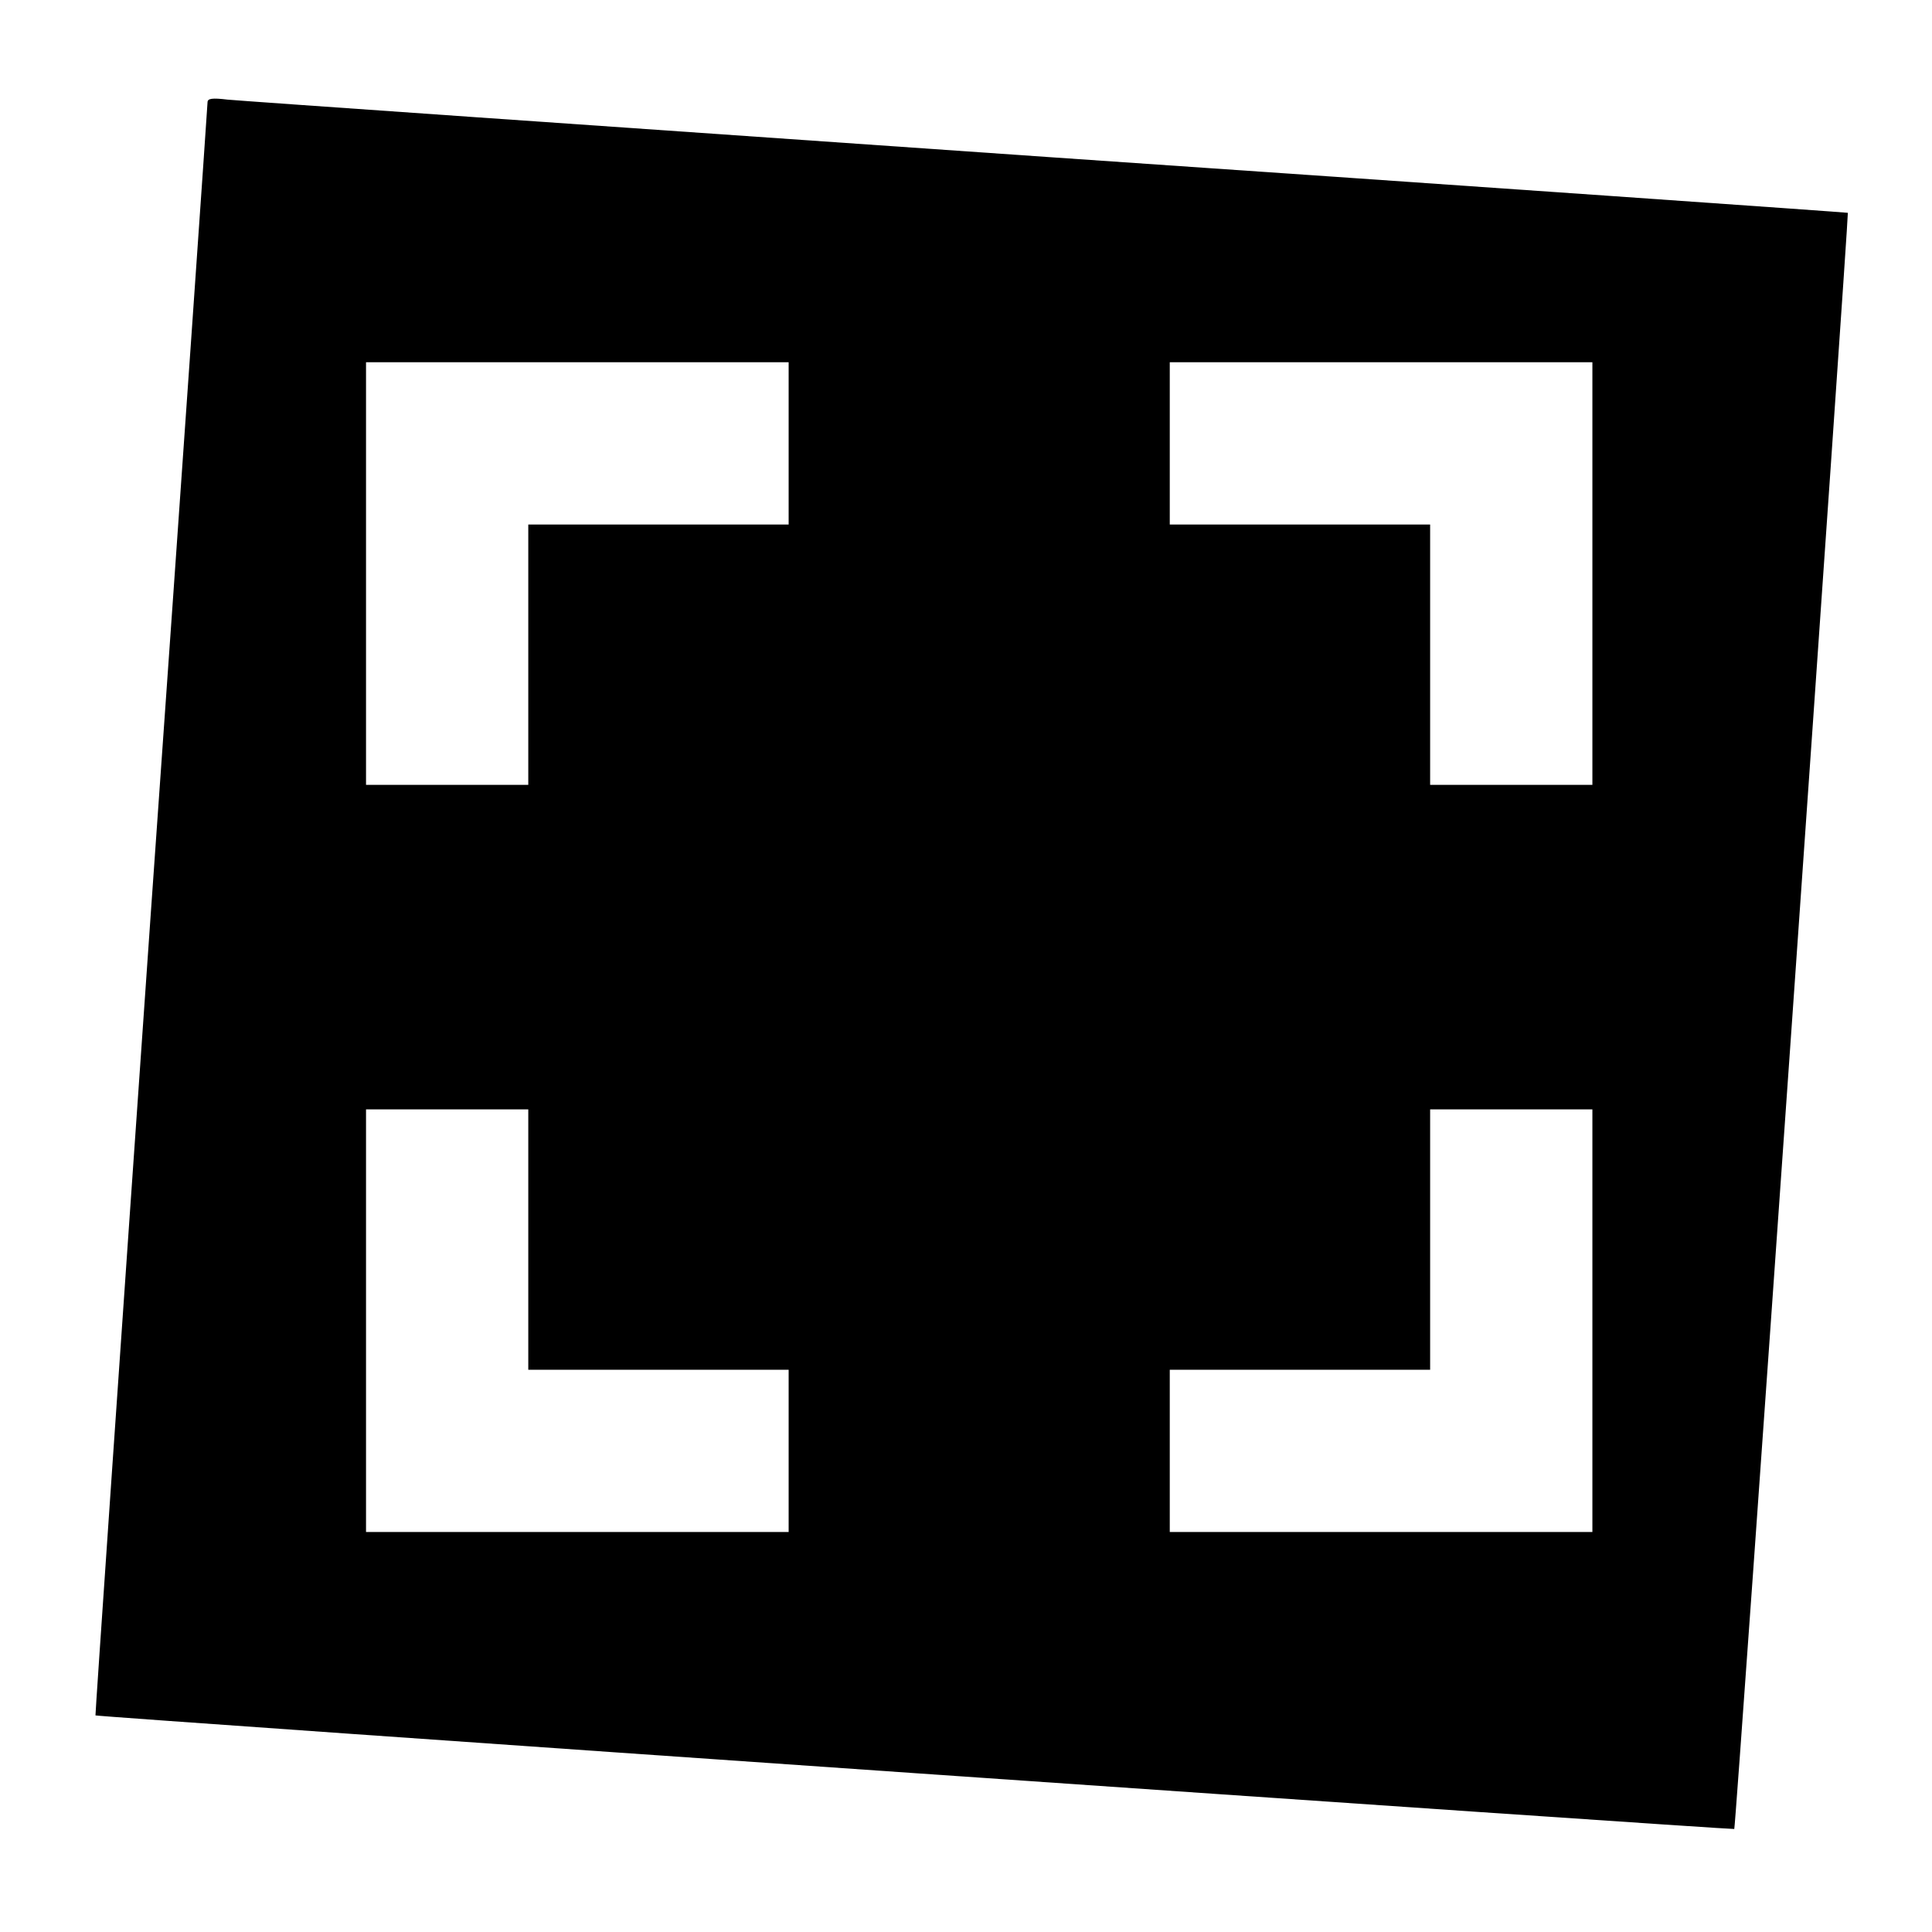
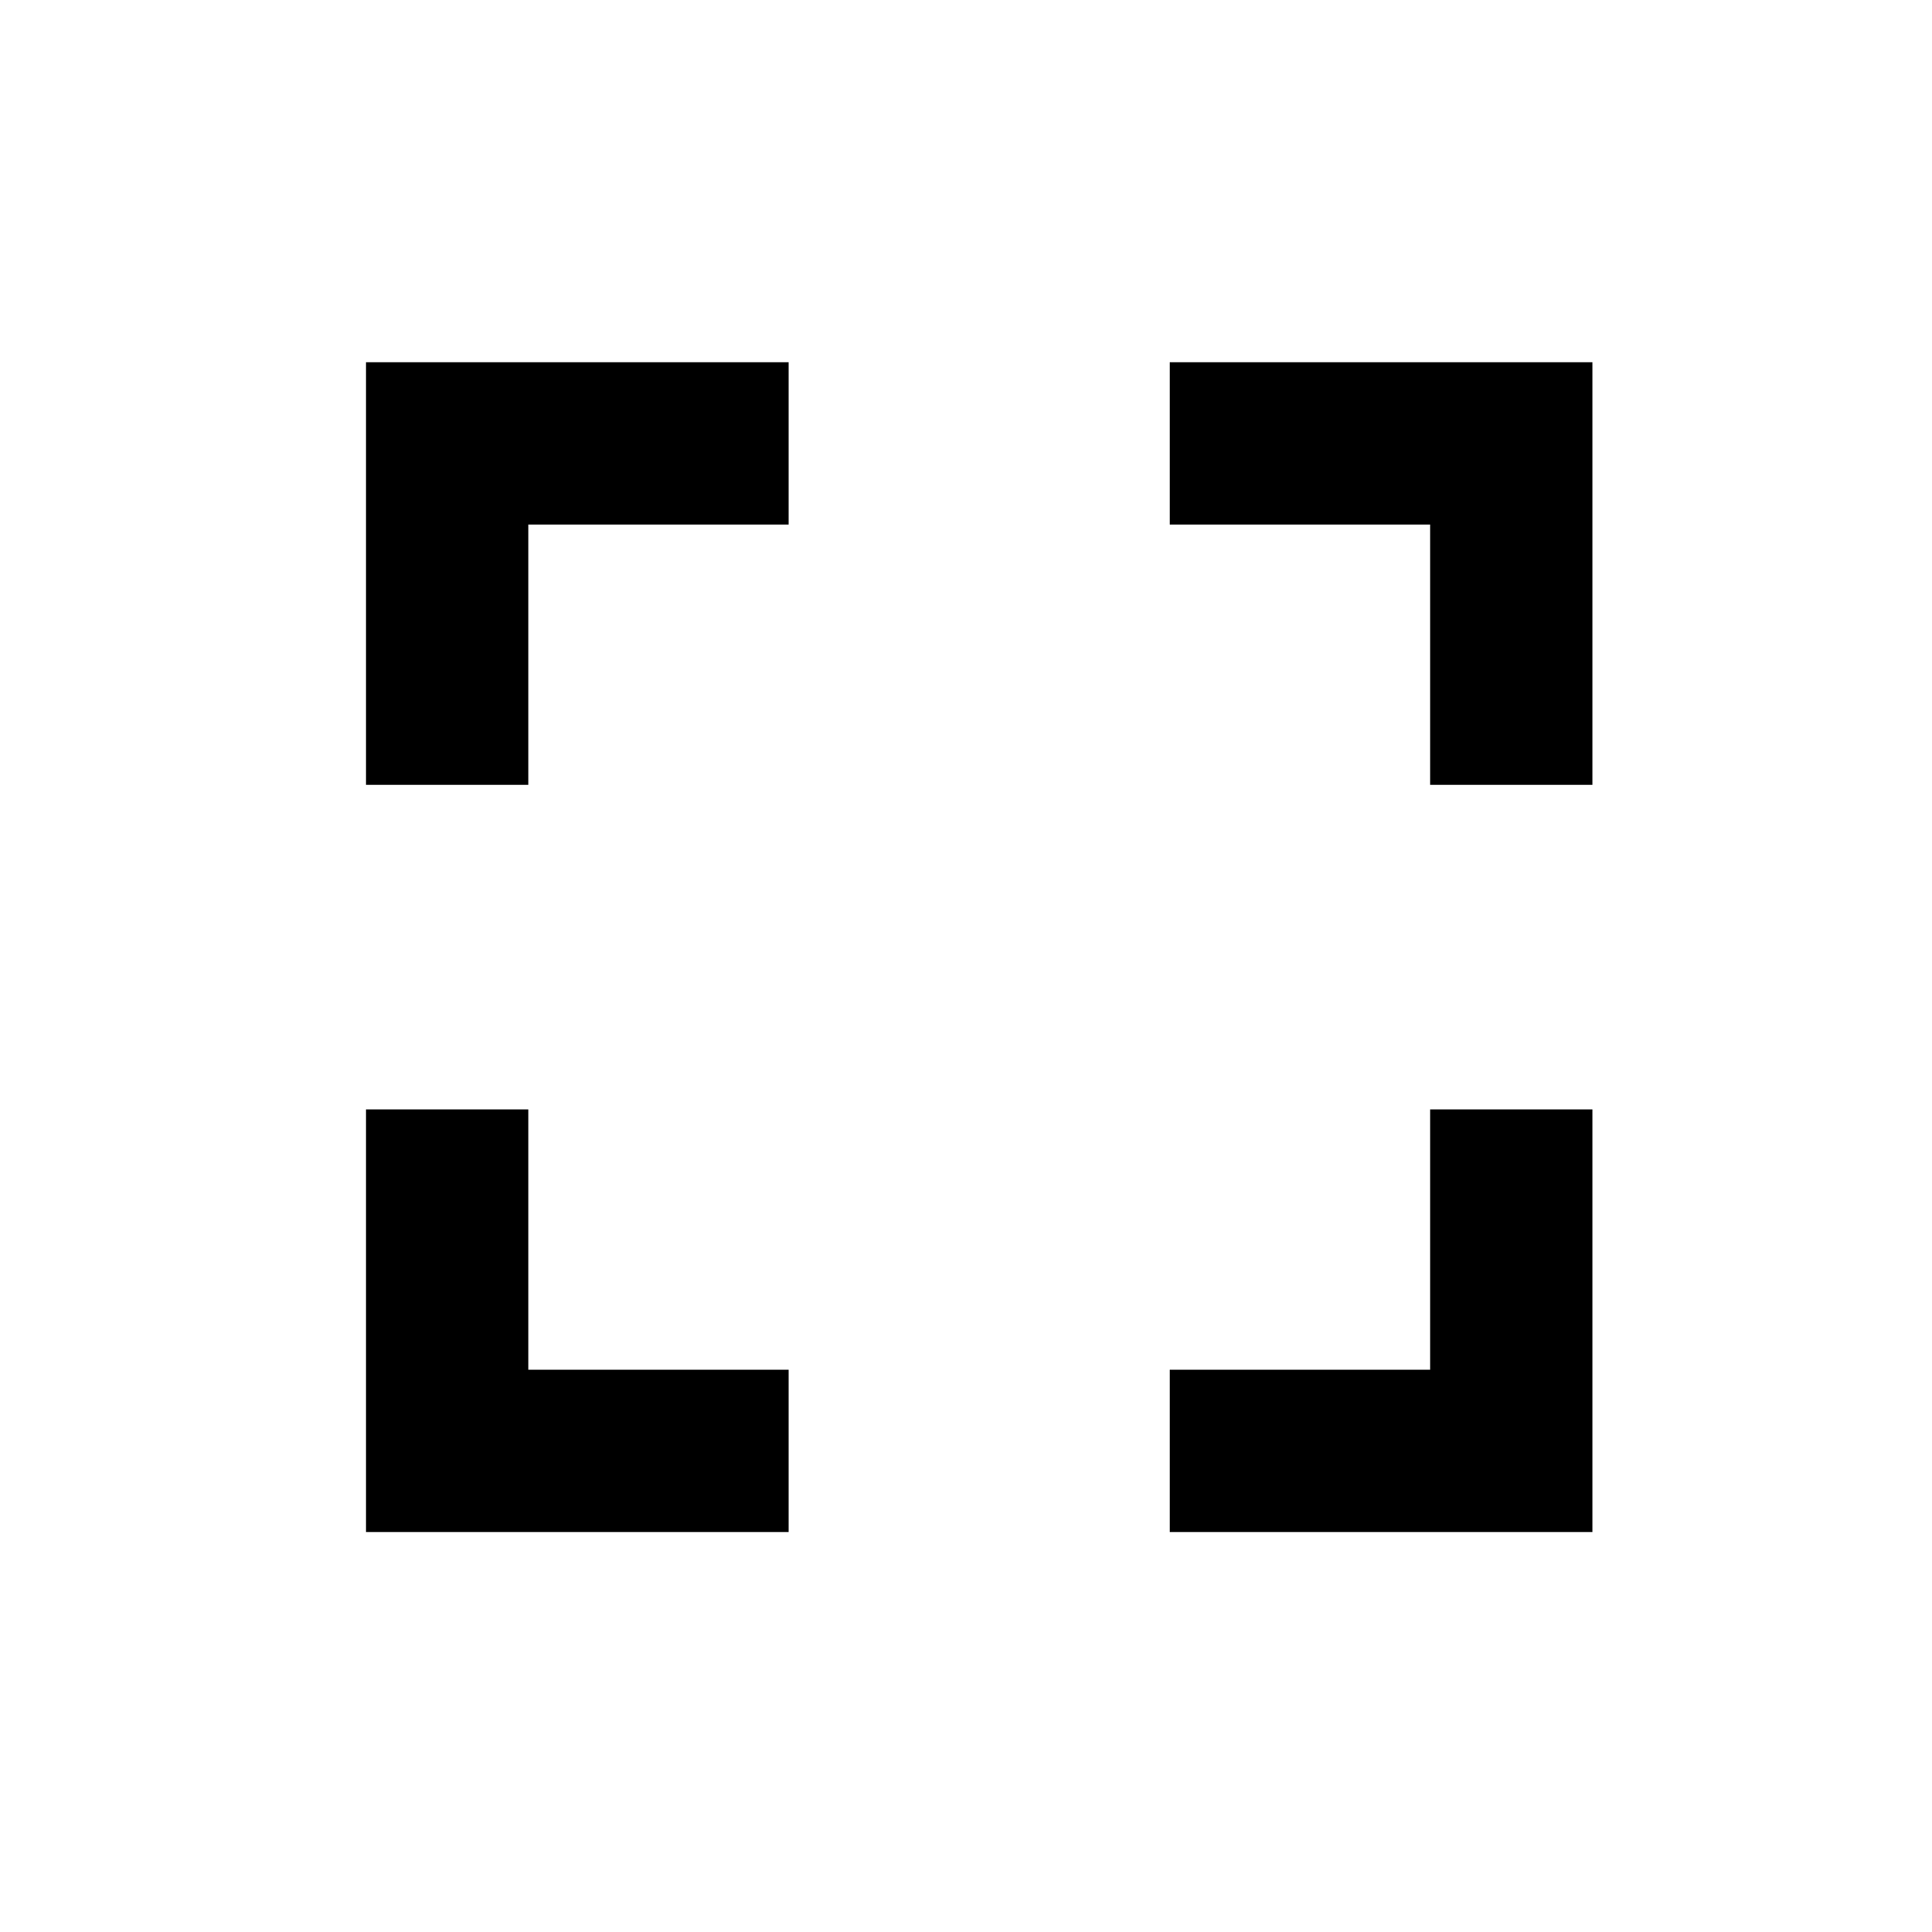
<svg xmlns="http://www.w3.org/2000/svg" version="1.0" width="512pt" height="512pt" viewBox="0 0 512 512" preserveAspectRatio="xMidYMid meet">
  <g transform="translate(0,512) scale(0.1,-0.1)" fill="#000000" stroke="none">
-     <path d="M550 4849 c0 -8 -67 -972 -150 -2144 -82 -1171 -148 -2130 -147 -2131 5 -4 4340 -304 4343 -301 4 3 304 4280 301 4283 -1 1 -956 68 -2122 148 -1166 81 -2144 149 -2172 152 -41 5 -53 3 -53 -7z m1540 -904 l0 -215 -345 0 -345 0 0 -345 0 -345 -215 0 -215 0 0 560 0 560 560 0 560 0 0 -215z m2130 -345 l0 -560 -215 0 -215 0 0 345 0 345 -345 0 -345 0 0 215 0 215 560 0 560 0 0 -560z m-2820 -1765 l0 -345 345 0 345 0 0 -215 0 -215 -560 0 -560 0 0 560 0 560 215 0 215 0 0 -345z m2820 -215 l0 -560 -560 0 -560 0 0 215 0 215 345 0 345 0 0 345 0 345 215 0 215 0 0 -560z" />
+     <path d="M550 4849 z m1540 -904 l0 -215 -345 0 -345 0 0 -345 0 -345 -215 0 -215 0 0 560 0 560 560 0 560 0 0 -215z m2130 -345 l0 -560 -215 0 -215 0 0 345 0 345 -345 0 -345 0 0 215 0 215 560 0 560 0 0 -560z m-2820 -1765 l0 -345 345 0 345 0 0 -215 0 -215 -560 0 -560 0 0 560 0 560 215 0 215 0 0 -345z m2820 -215 l0 -560 -560 0 -560 0 0 215 0 215 345 0 345 0 0 345 0 345 215 0 215 0 0 -560z" />
  </g>
</svg>